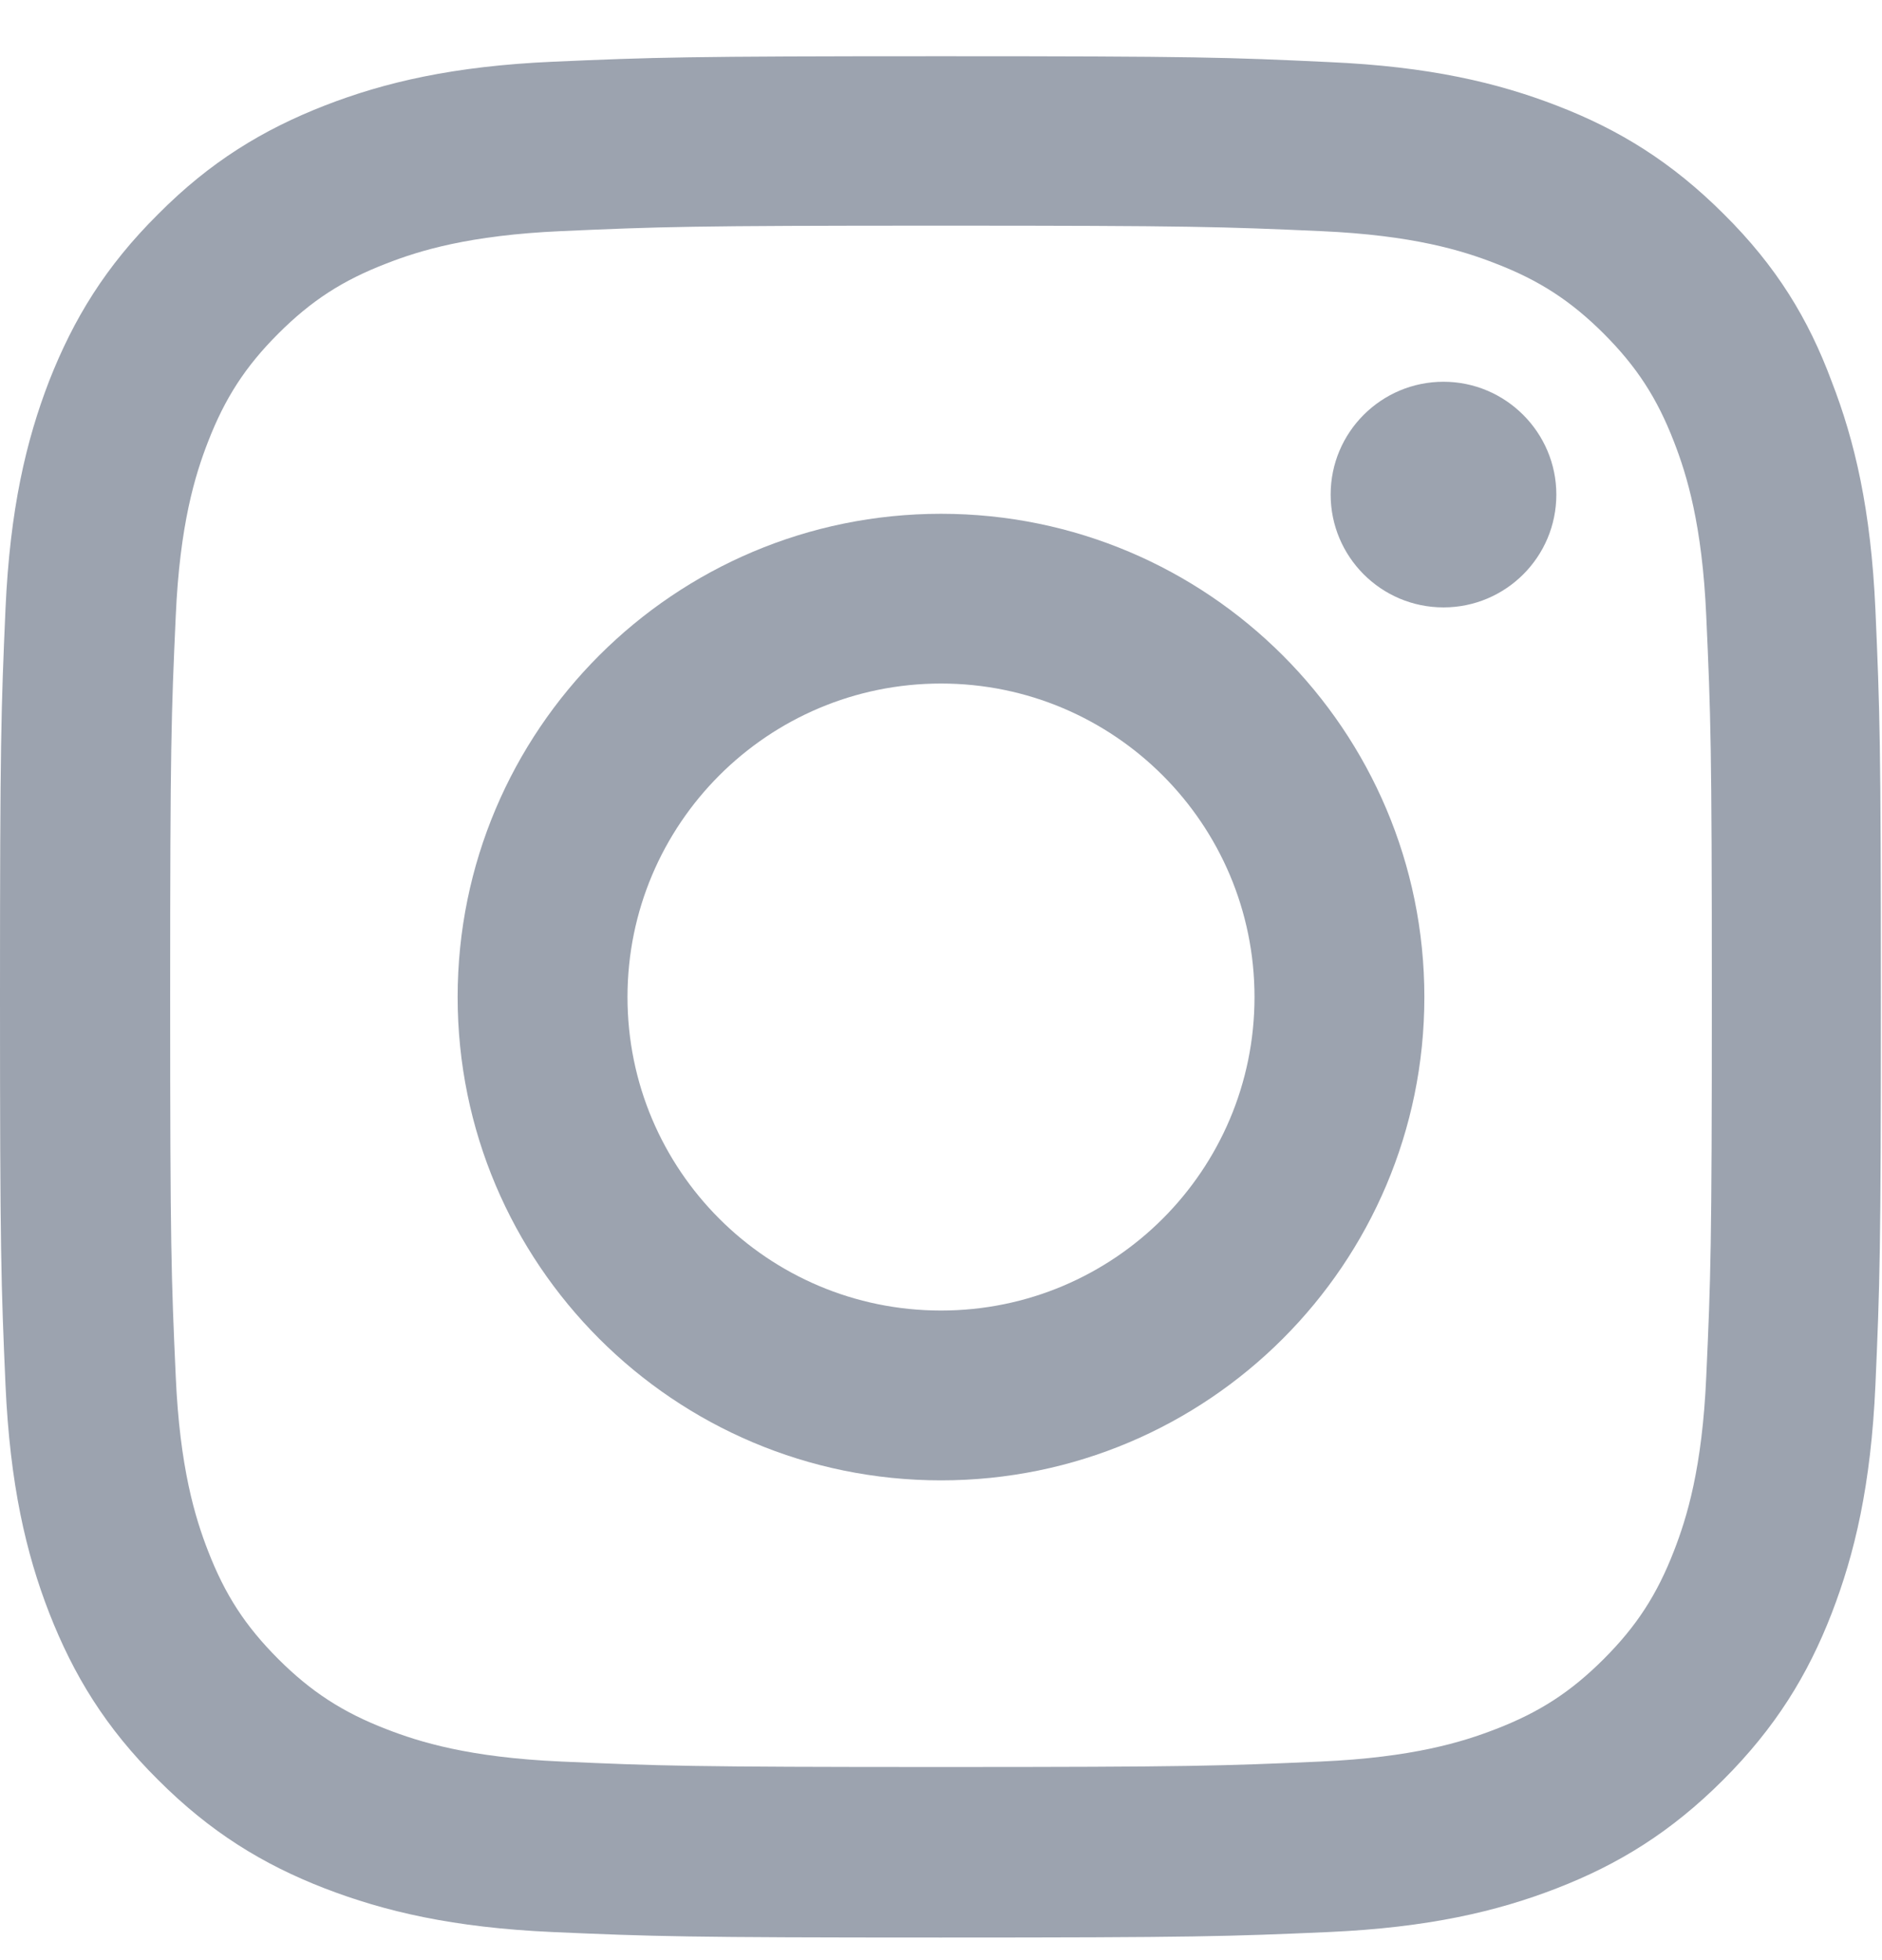
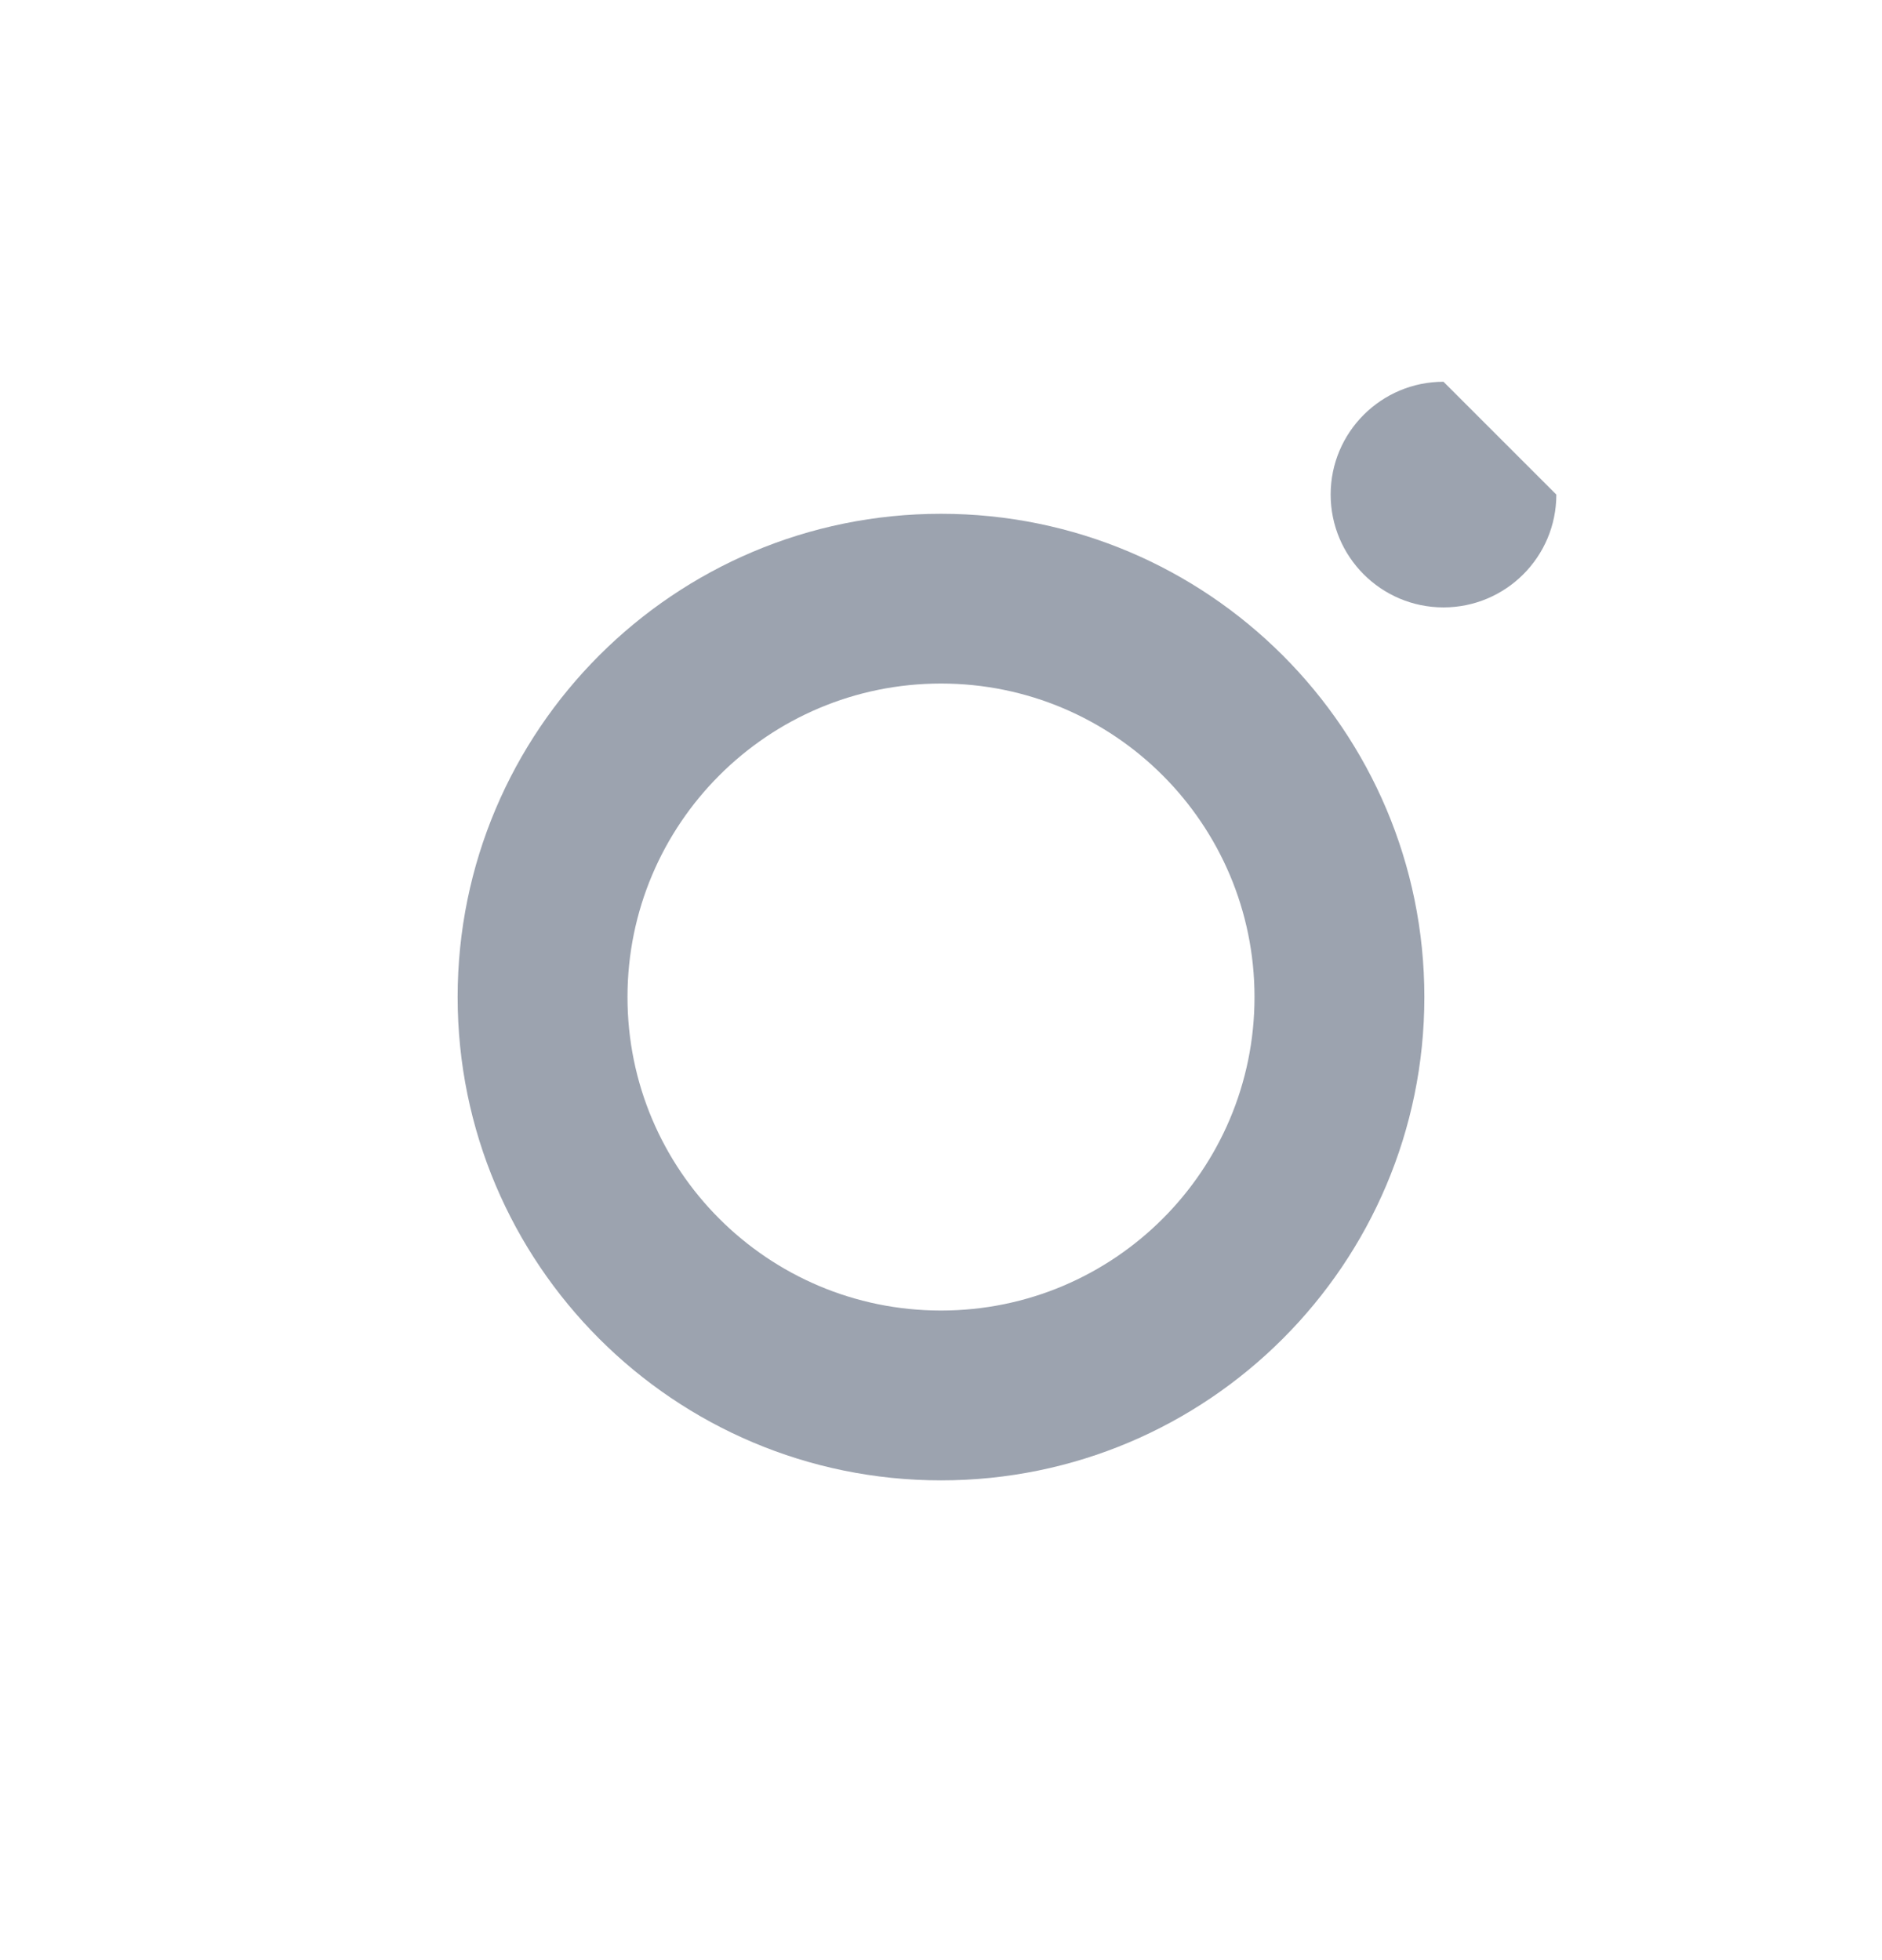
<svg xmlns="http://www.w3.org/2000/svg" width="24" height="25" viewBox="0 0 24 25" fill="none">
-   <path d="M12 2.878C15.206 2.878 15.586 2.892 16.847 2.948C18.019 3 18.652 3.196 19.073 3.361C19.631 3.576 20.034 3.839 20.452 4.256C20.873 4.678 21.131 5.076 21.347 5.634C21.511 6.056 21.708 6.693 21.759 7.861C21.816 9.126 21.83 9.506 21.83 12.707C21.83 15.914 21.816 16.293 21.759 17.554C21.708 18.726 21.511 19.359 21.347 19.781C21.131 20.339 20.869 20.742 20.452 21.159C20.03 21.581 19.631 21.839 19.073 22.054C18.652 22.218 18.014 22.415 16.847 22.467C15.581 22.523 15.202 22.537 12 22.537C8.794 22.537 8.414 22.523 7.153 22.467C5.981 22.415 5.348 22.218 4.927 22.054C4.369 21.839 3.966 21.576 3.548 21.159C3.127 20.737 2.869 20.339 2.653 19.781C2.489 19.359 2.292 18.721 2.241 17.554C2.184 16.289 2.17 15.909 2.17 12.707C2.17 9.501 2.184 9.121 2.241 7.861C2.292 6.689 2.489 6.056 2.653 5.634C2.869 5.076 3.131 4.673 3.548 4.256C3.97 3.834 4.369 3.576 4.927 3.361C5.348 3.196 5.986 3 7.153 2.948C8.414 2.892 8.794 2.878 12 2.878ZM12 0.717C8.742 0.717 8.334 0.731 7.055 0.787C5.78 0.843 4.903 1.05 4.144 1.345C3.352 1.654 2.681 2.062 2.016 2.732C1.345 3.398 0.938 4.068 0.628 4.856C0.333 5.62 0.127 6.492 0.07 7.767C0.014 9.051 0 9.459 0 12.717C0 15.975 0.014 16.382 0.07 17.662C0.127 18.937 0.333 19.814 0.628 20.573C0.938 21.365 1.345 22.035 2.016 22.701C2.681 23.367 3.352 23.779 4.139 24.084C4.903 24.379 5.775 24.585 7.05 24.642C8.33 24.698 8.738 24.712 11.995 24.712C15.253 24.712 15.661 24.698 16.941 24.642C18.216 24.585 19.092 24.379 19.852 24.084C20.639 23.779 21.309 23.367 21.975 22.701C22.641 22.035 23.053 21.365 23.358 20.578C23.653 19.814 23.859 18.942 23.916 17.667C23.972 16.387 23.986 15.979 23.986 12.722C23.986 9.464 23.972 9.056 23.916 7.776C23.859 6.501 23.653 5.625 23.358 4.865C23.062 4.068 22.655 3.398 21.984 2.732C21.319 2.067 20.648 1.654 19.861 1.35C19.097 1.054 18.225 0.848 16.95 0.792C15.666 0.731 15.258 0.717 12 0.717Z" fill="#9CA3AF" />
  <path d="M12 6.553C8.597 6.553 5.836 9.314 5.836 12.717C5.836 16.12 8.597 18.881 12 18.881C15.403 18.881 18.164 16.12 18.164 12.717C18.164 9.314 15.403 6.553 12 6.553ZM12 16.715C9.792 16.715 8.002 14.925 8.002 12.717C8.002 10.509 9.792 8.718 12 8.718C14.208 8.718 15.998 10.509 15.998 12.717C15.998 14.925 14.208 16.715 12 16.715Z" fill="#9CA3AF" />
-   <path d="M19.847 6.308C19.847 7.105 19.2 7.747 18.408 7.747C17.611 7.747 16.969 7.1 16.969 6.308C16.969 5.511 17.616 4.869 18.408 4.869C19.2 4.869 19.847 5.516 19.847 6.308Z" fill="#9CA3AF" />
+   <path d="M19.847 6.308C19.847 7.105 19.2 7.747 18.408 7.747C17.611 7.747 16.969 7.1 16.969 6.308C16.969 5.511 17.616 4.869 18.408 4.869Z" fill="#9CA3AF" />
</svg>